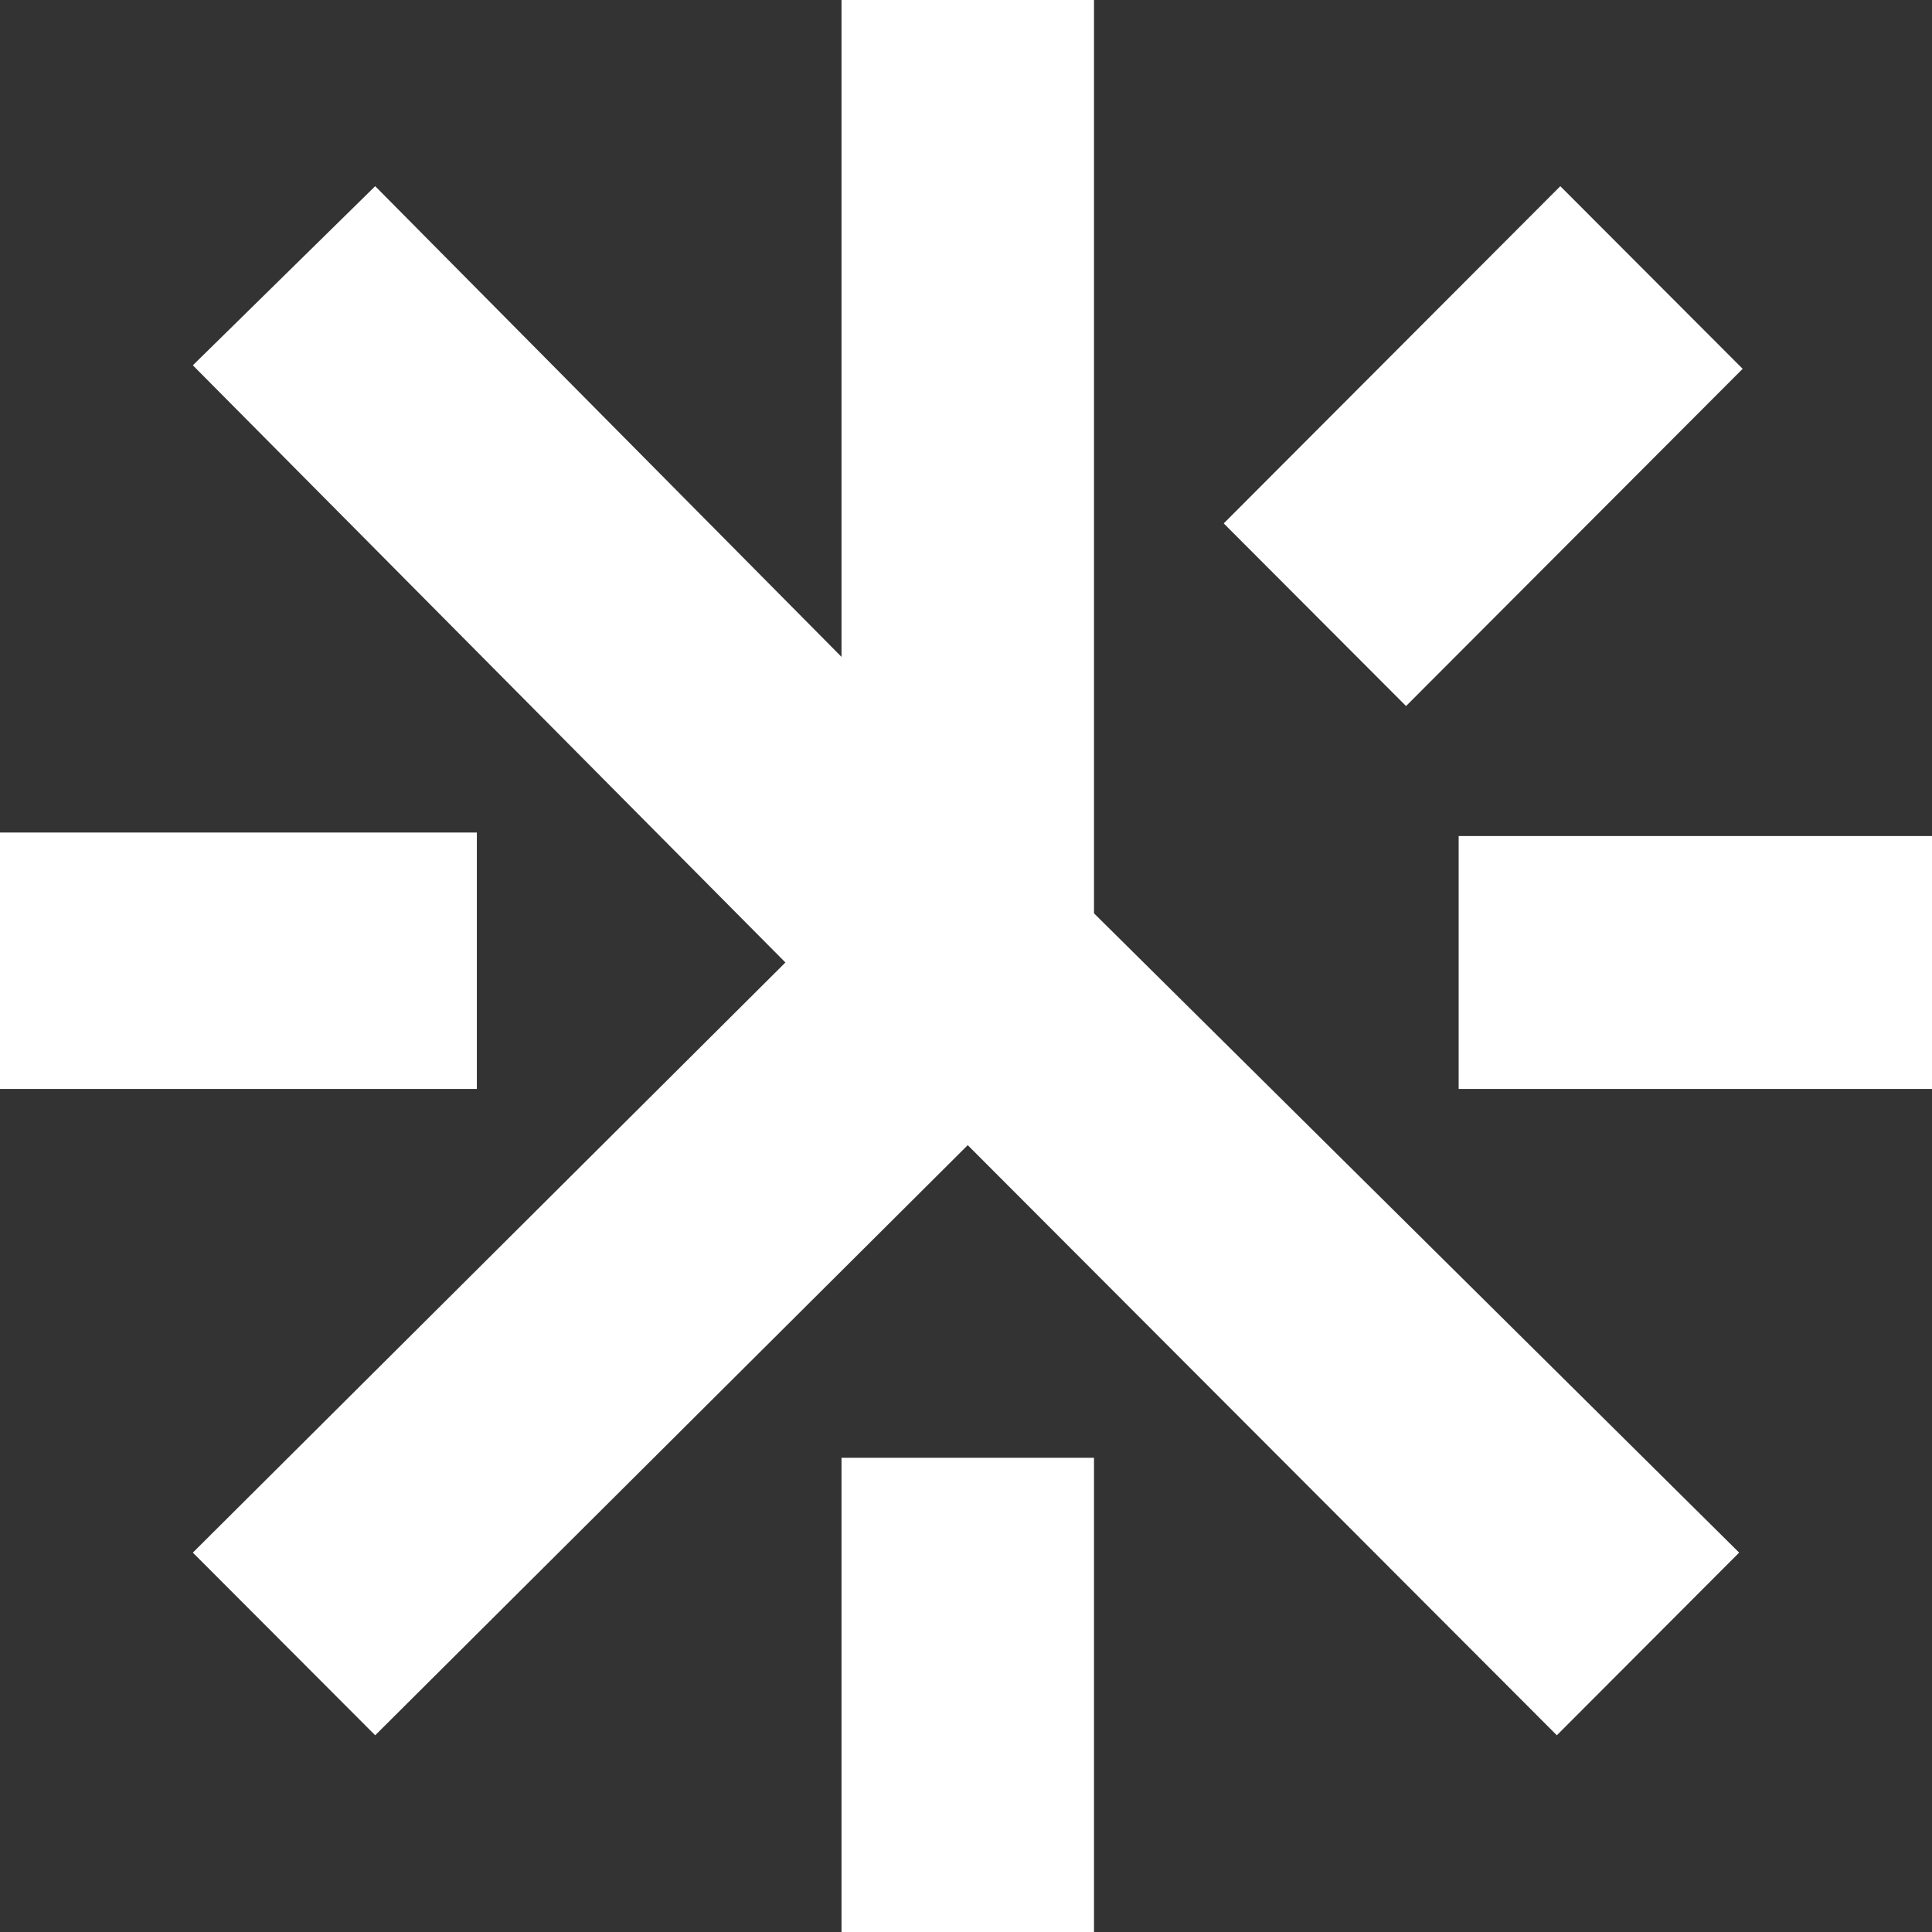
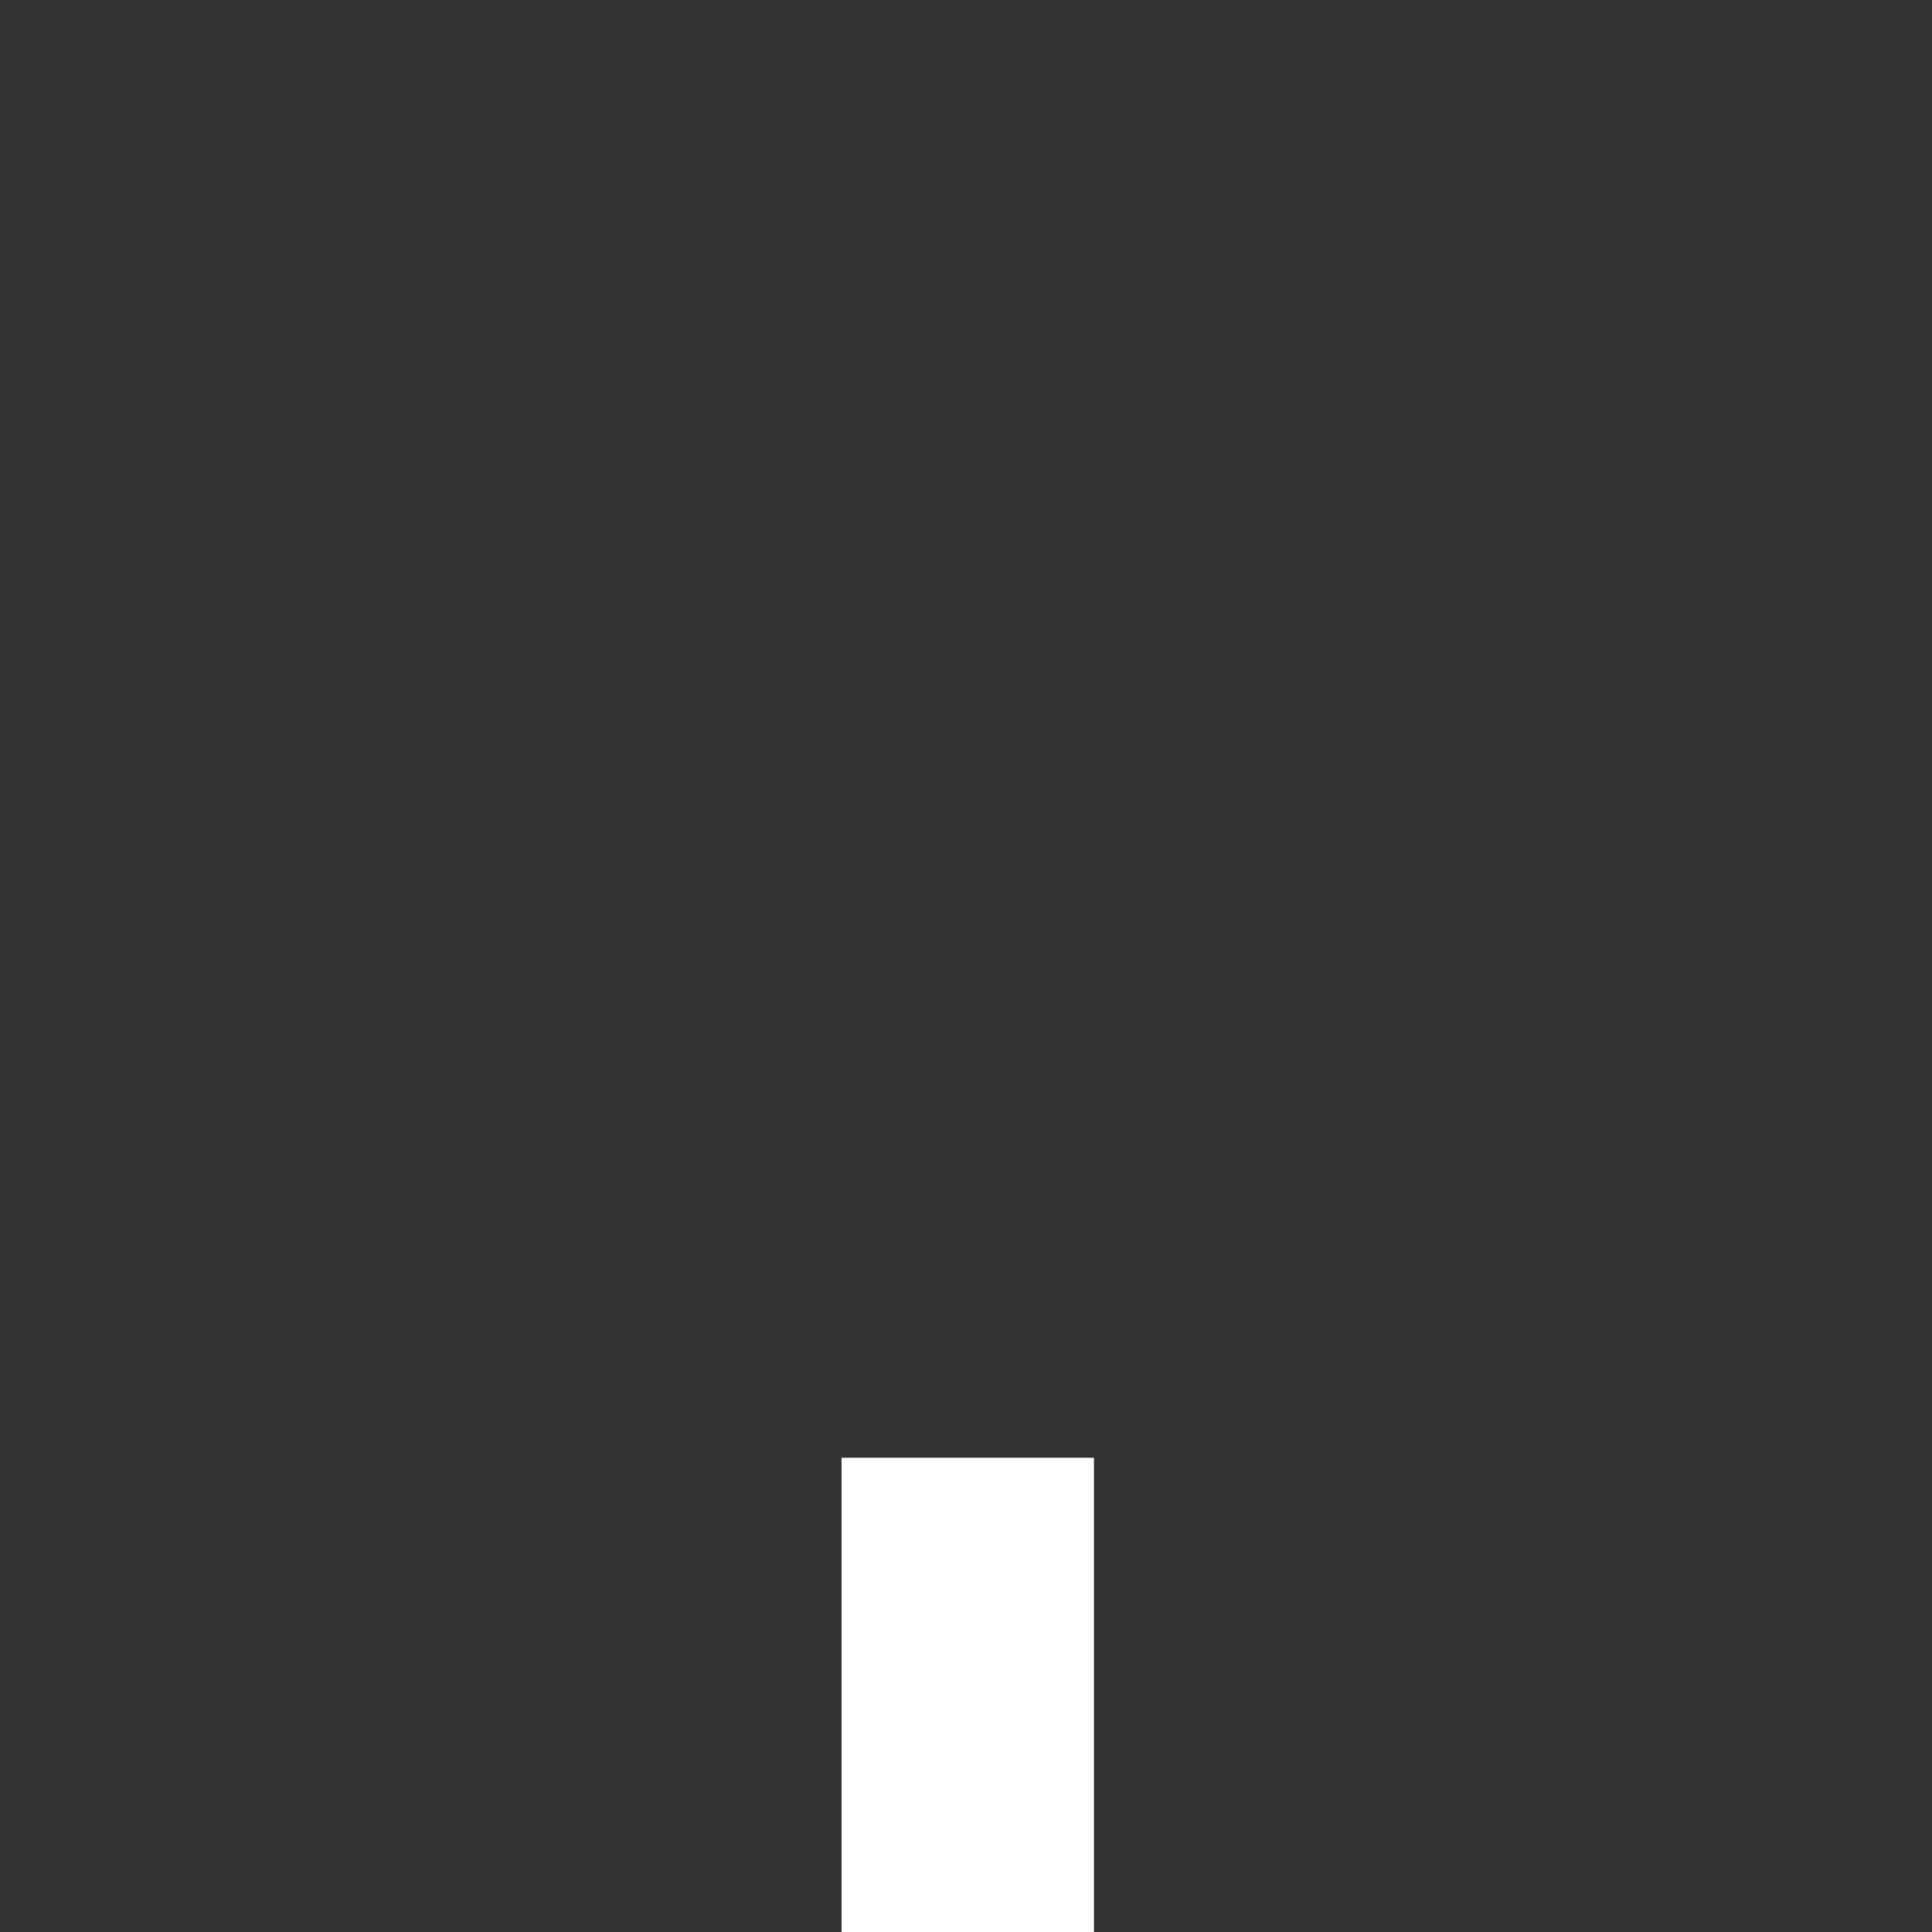
<svg xmlns="http://www.w3.org/2000/svg" width="60" height="60" viewBox="0 0 60 60" fill="none">
  <rect x="0" y="0" width="60" height="60" fill="#333333" stroke="none" />
-   <path d="M11.652 5.782L5.989 11.345L24.392 29.891L5.989 48.218L11.652 53.891L30.054 35.564L48.349 53.891L54.011 48.218L33.975 28.364V0H26.134V20.4L11.652 5.782Z" fill="white" />
-   <path d="M14.809 25.855H0V33.818H14.809V25.855Z" fill="white" />
-   <path d="M43.666 21.927L38.004 16.255L48.457 5.782L54.12 11.454L43.666 21.927Z" fill="white" />
-   <path d="M60 25.964H45.3V33.818H60V25.964Z" fill="white" />
  <path d="M33.975 45.273H26.134V60H33.975V45.273Z" fill="white" />
</svg>